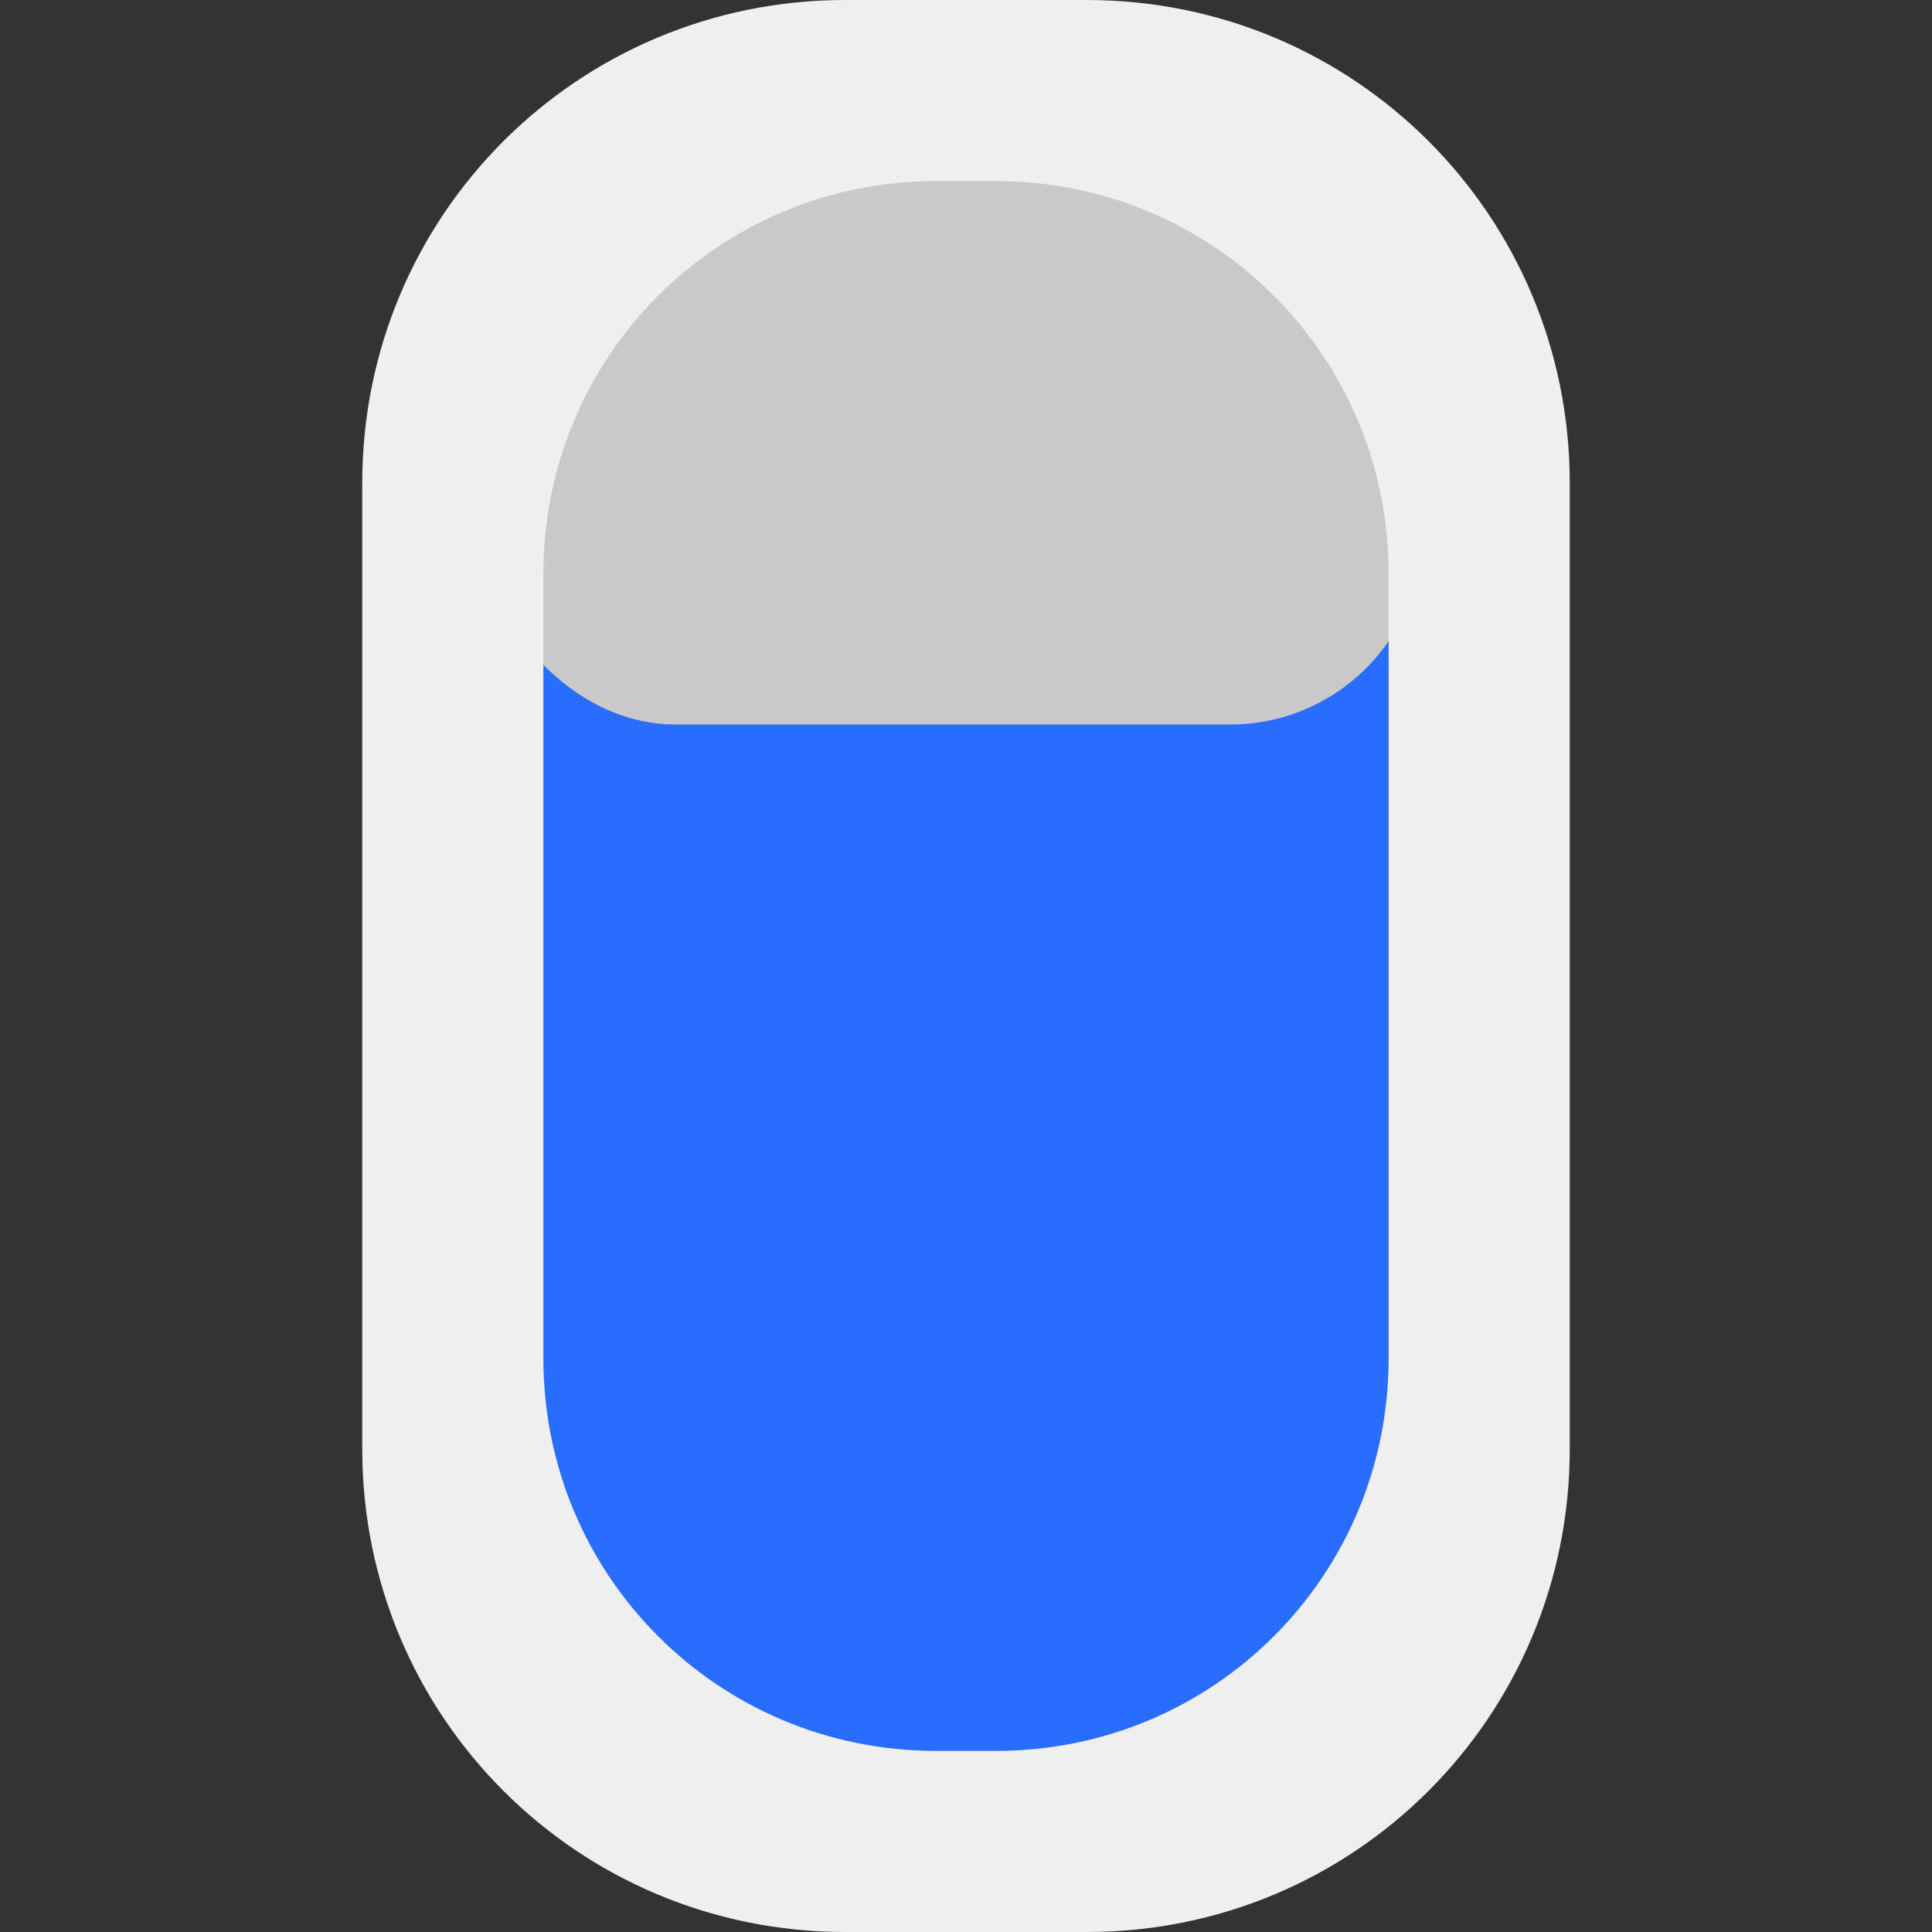
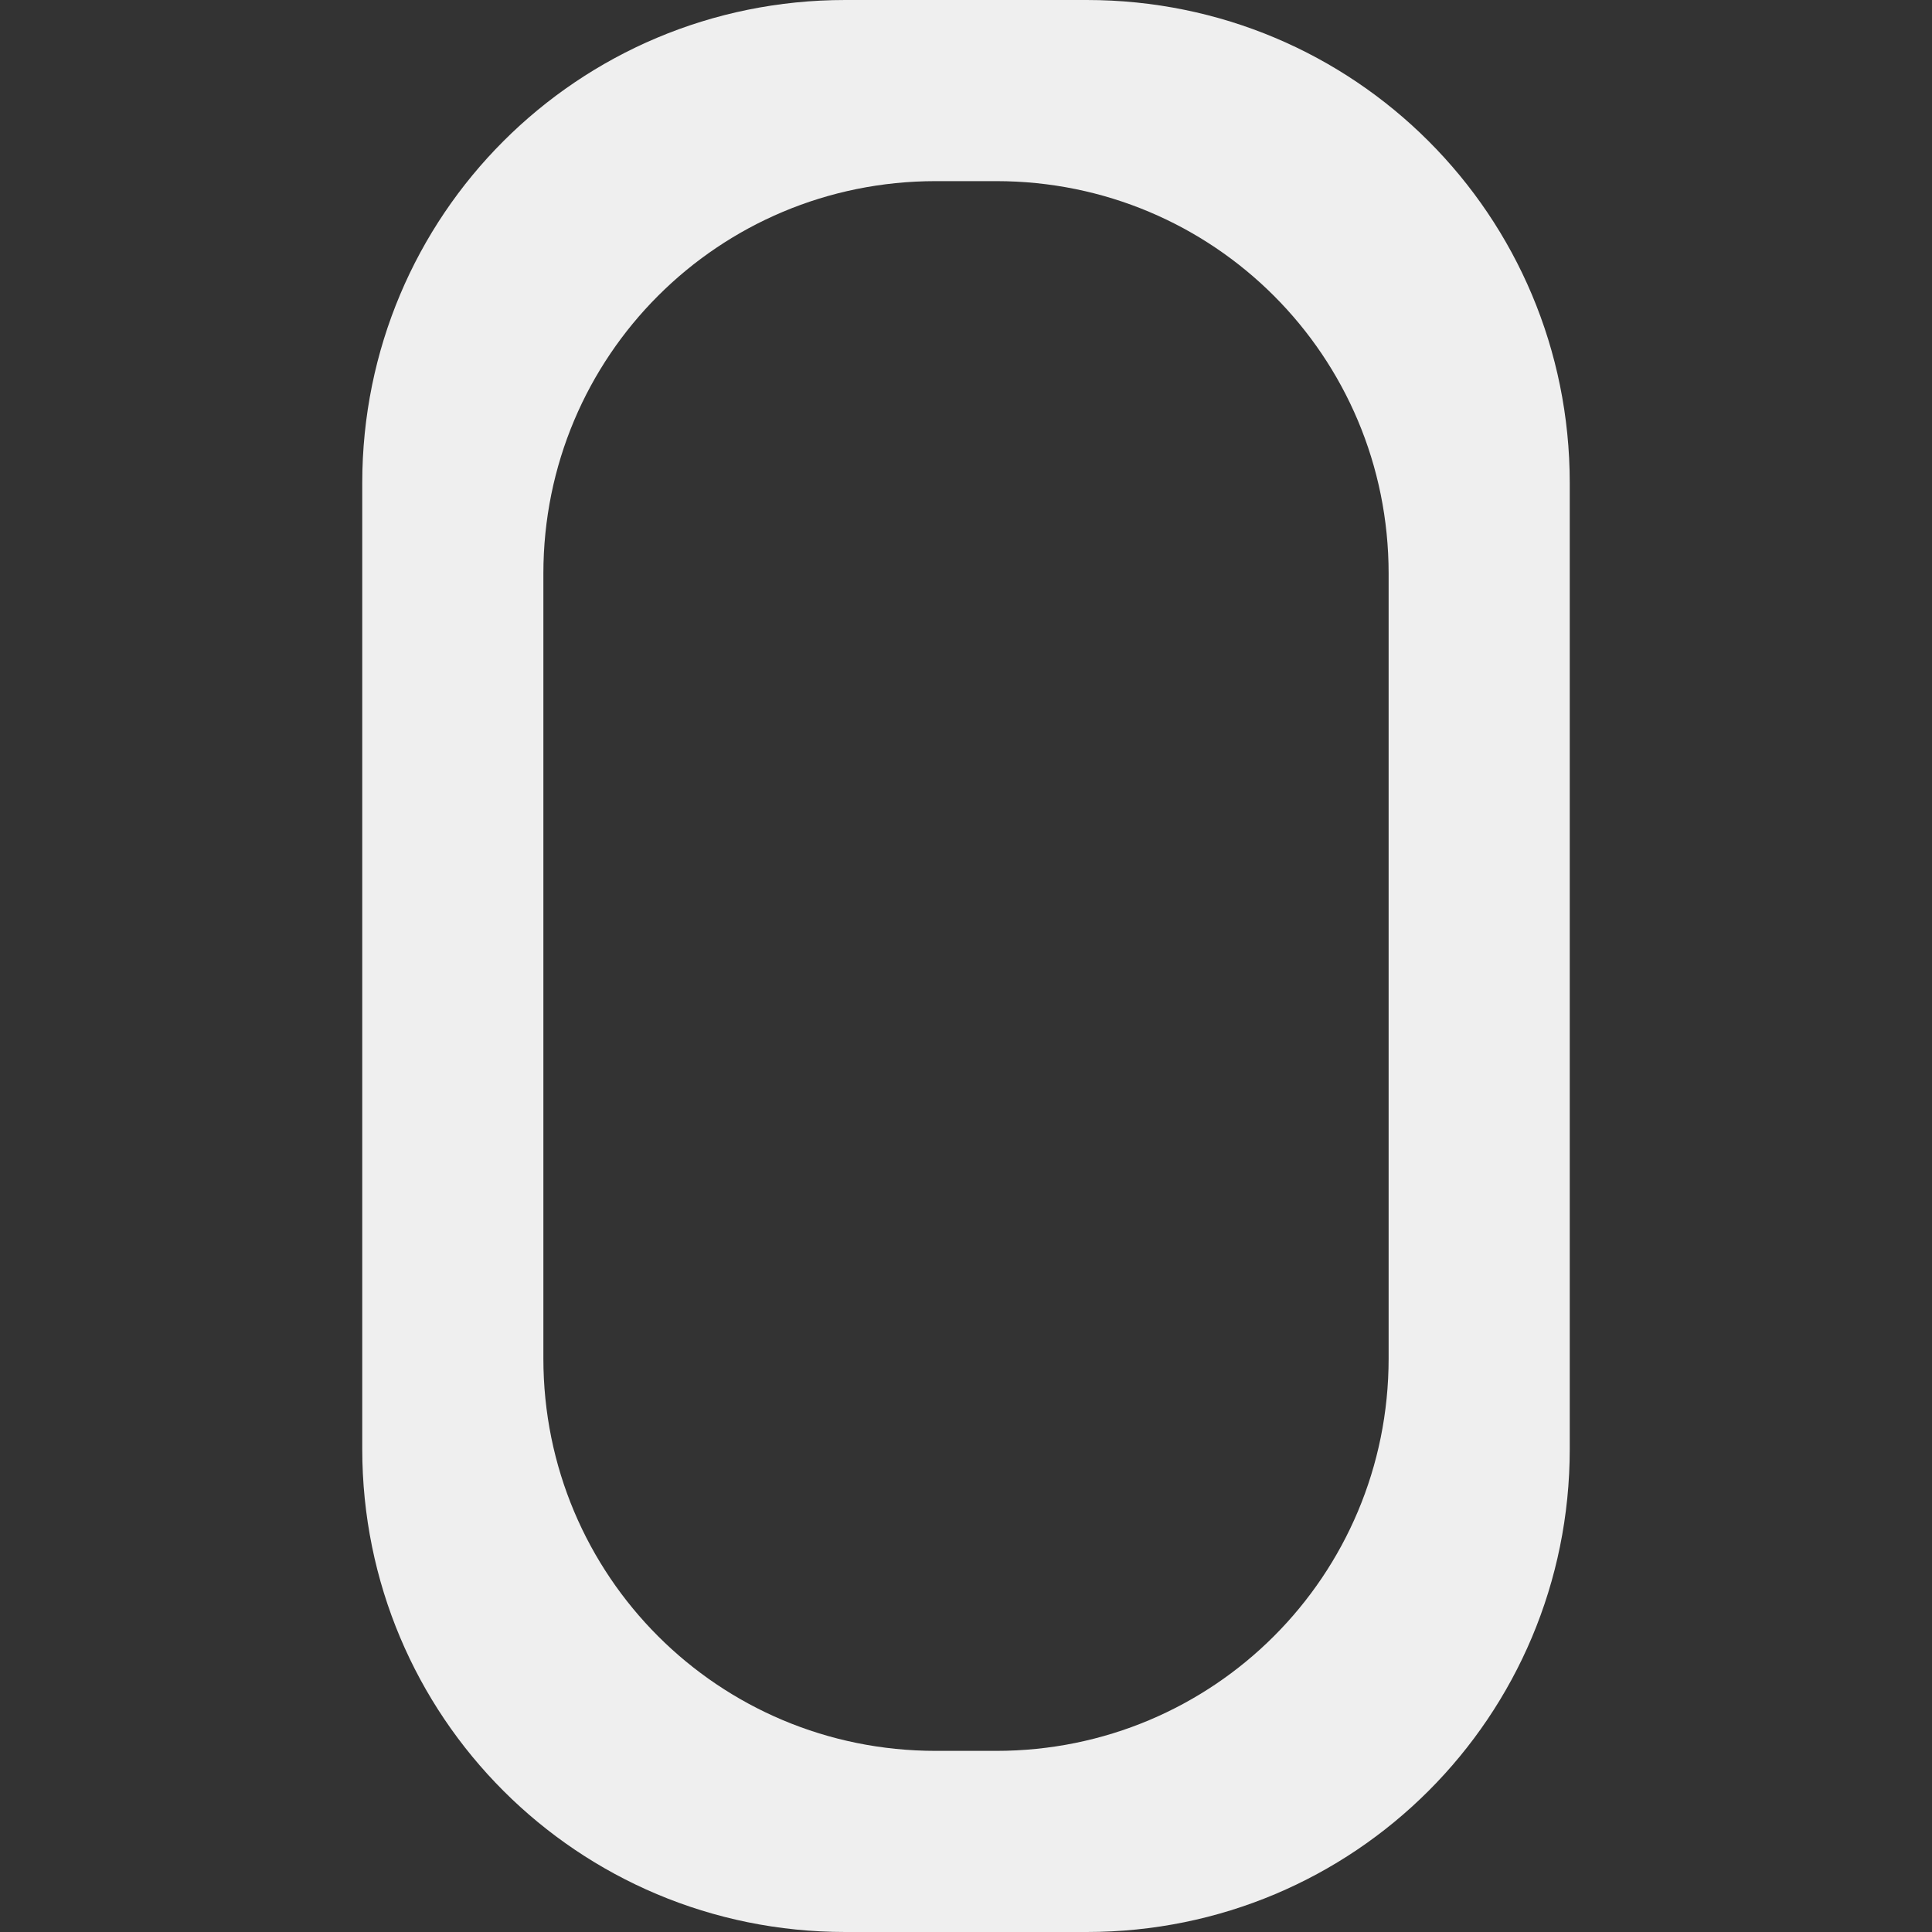
<svg xmlns="http://www.w3.org/2000/svg" xmlns:ns1="http://sodipodi.sourceforge.net/DTD/sodipodi-0.dtd" xmlns:ns2="http://www.inkscape.org/namespaces/inkscape" width="512" height="512" viewBox="0 0 135.467 135.467" version="1.1" id="svg1" ns1:docname="yearly-icon.svg" ns2:version="1.4 (86a8ad7, 2024-10-11)">
  <rect x="0" y="0" width="135.467" height="135.467" fill="#333333" stroke="none" />
  <ns1:namedview id="namedview1" pagecolor="#ffffff" bordercolor="#000000" borderopacity="0.25" ns2:showpageshadow="2" ns2:pageopacity="0.0" ns2:pagecheckerboard="0" ns2:deskcolor="#d1d1d1" ns2:document-units="px" showguides="true" ns2:zoom="1.4142136" ns2:cx="325.62267" ns2:cy="266.2257" ns2:window-width="3440" ns2:window-height="1369" ns2:window-x="1912" ns2:window-y="154" ns2:window-maximized="1" ns2:current-layer="svg1" showgrid="true" ns2:lockguides="false">
    <ns2:grid id="grid5" units="px" originx="0" originy="0" spacingx="0.265" spacingy="0.265" empcolor="#0099e5" empopacity="0.302" color="#0099e5" opacity="0.149" empspacing="32" enabled="true" visible="true" dotted="false" snapvisiblegridlinesonly="true" />
  </ns1:namedview>
  <defs id="defs1" />
-   <rect style="fill:#296dff;fill-opacity:1;stroke-width:0.311" id="rect14" width="67.733" height="110.067" x="33.867" y="12.7" ry="17.535" ns2:label="sky" />
-   <rect style="fill:#c9c9c9;fill-opacity:1;stroke-width:0.265" id="rect13" width="65.88" height="41.318" x="33.867" y="9.482" ry="13.489" ns2:label="window" />
  <path id="rect5" style="fill:#efefef;fill-opacity:1;stroke-width:0.281" ns2:label="frame" d="M 59.267 0 C 40.505 5.0132739e-15 25.4 15.105 25.4 33.867 L 25.4 101.6 C 25.4 120.362 40.505 135.467 59.267 135.467 L 76.2 135.467 C 94.962 135.467 110.067 120.362 110.067 101.6 L 110.067 33.867 C 110.067 15.105 94.962 0 76.2 0 L 59.267 0 z M 65.617 12.7 L 69.85 12.7 C 85.094 12.7 97.367 24.972 97.367 40.217 L 97.367 95.25 C 97.367 110.494 85.094 122.767 69.85 122.767 L 65.617 122.767 C 50.372 122.767 38.1 110.494 38.1 95.25 L 38.1 40.217 C 38.1 24.972 50.372 12.7 65.617 12.7 z " />
</svg>